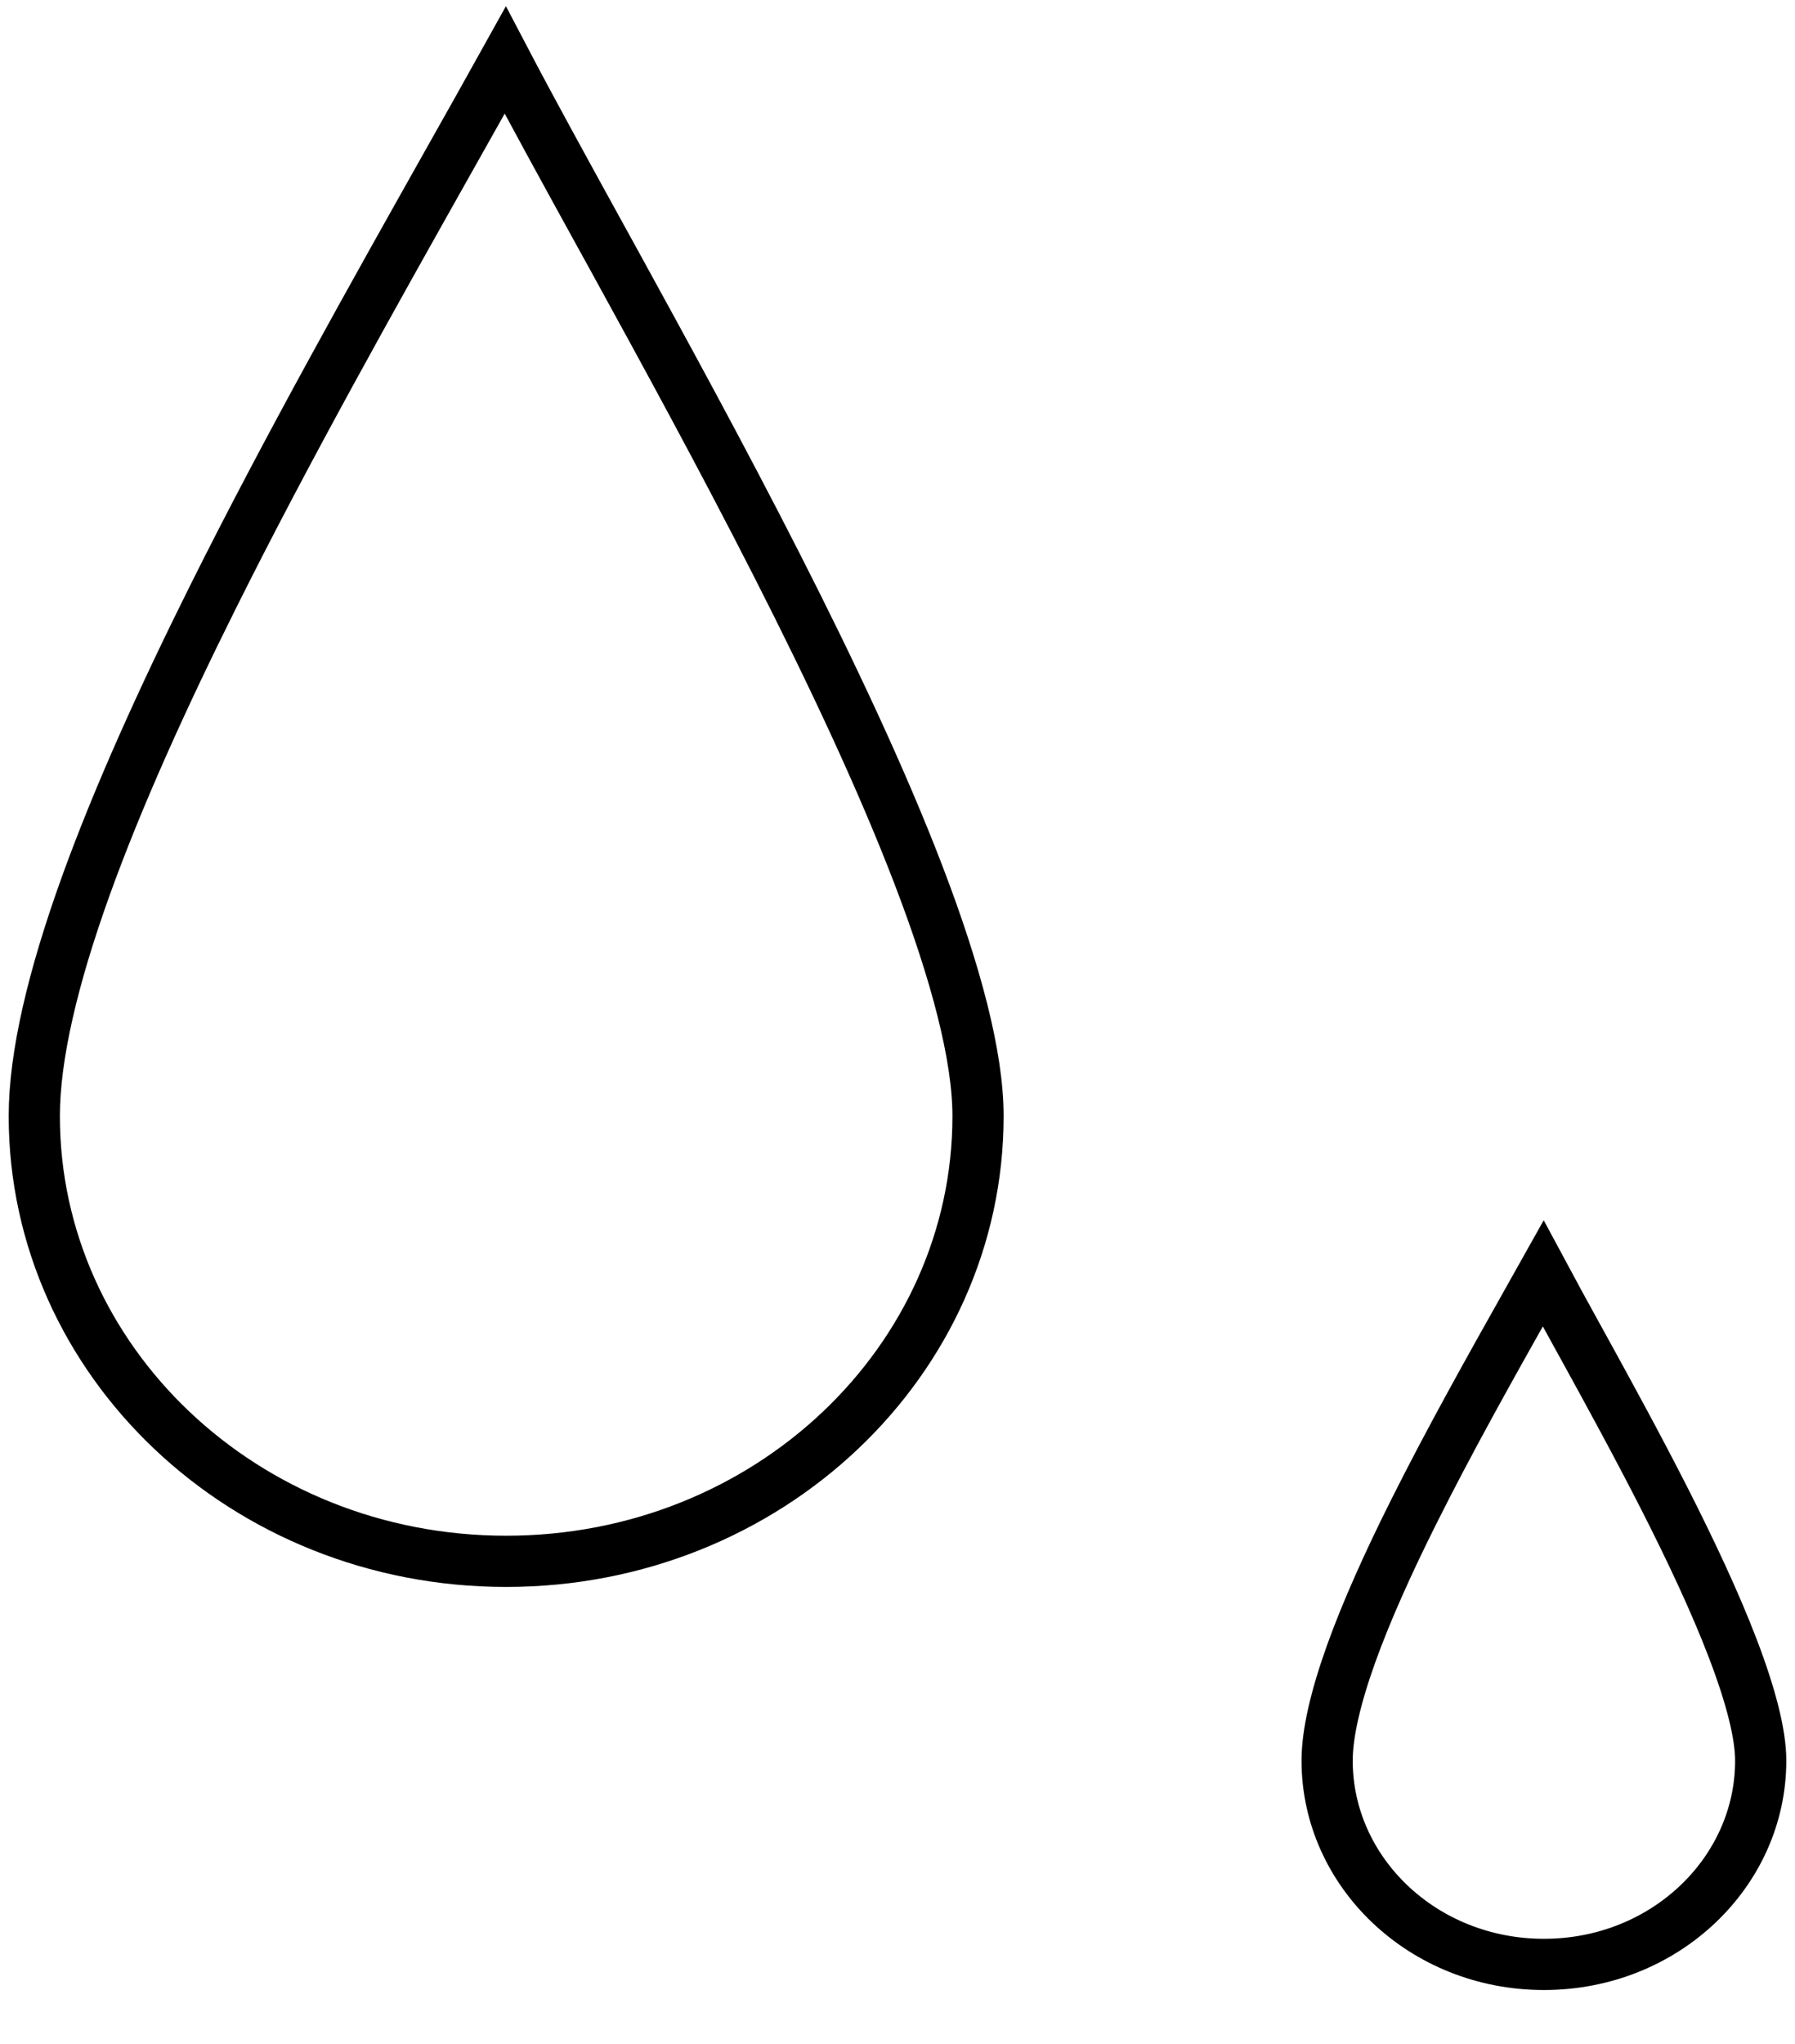
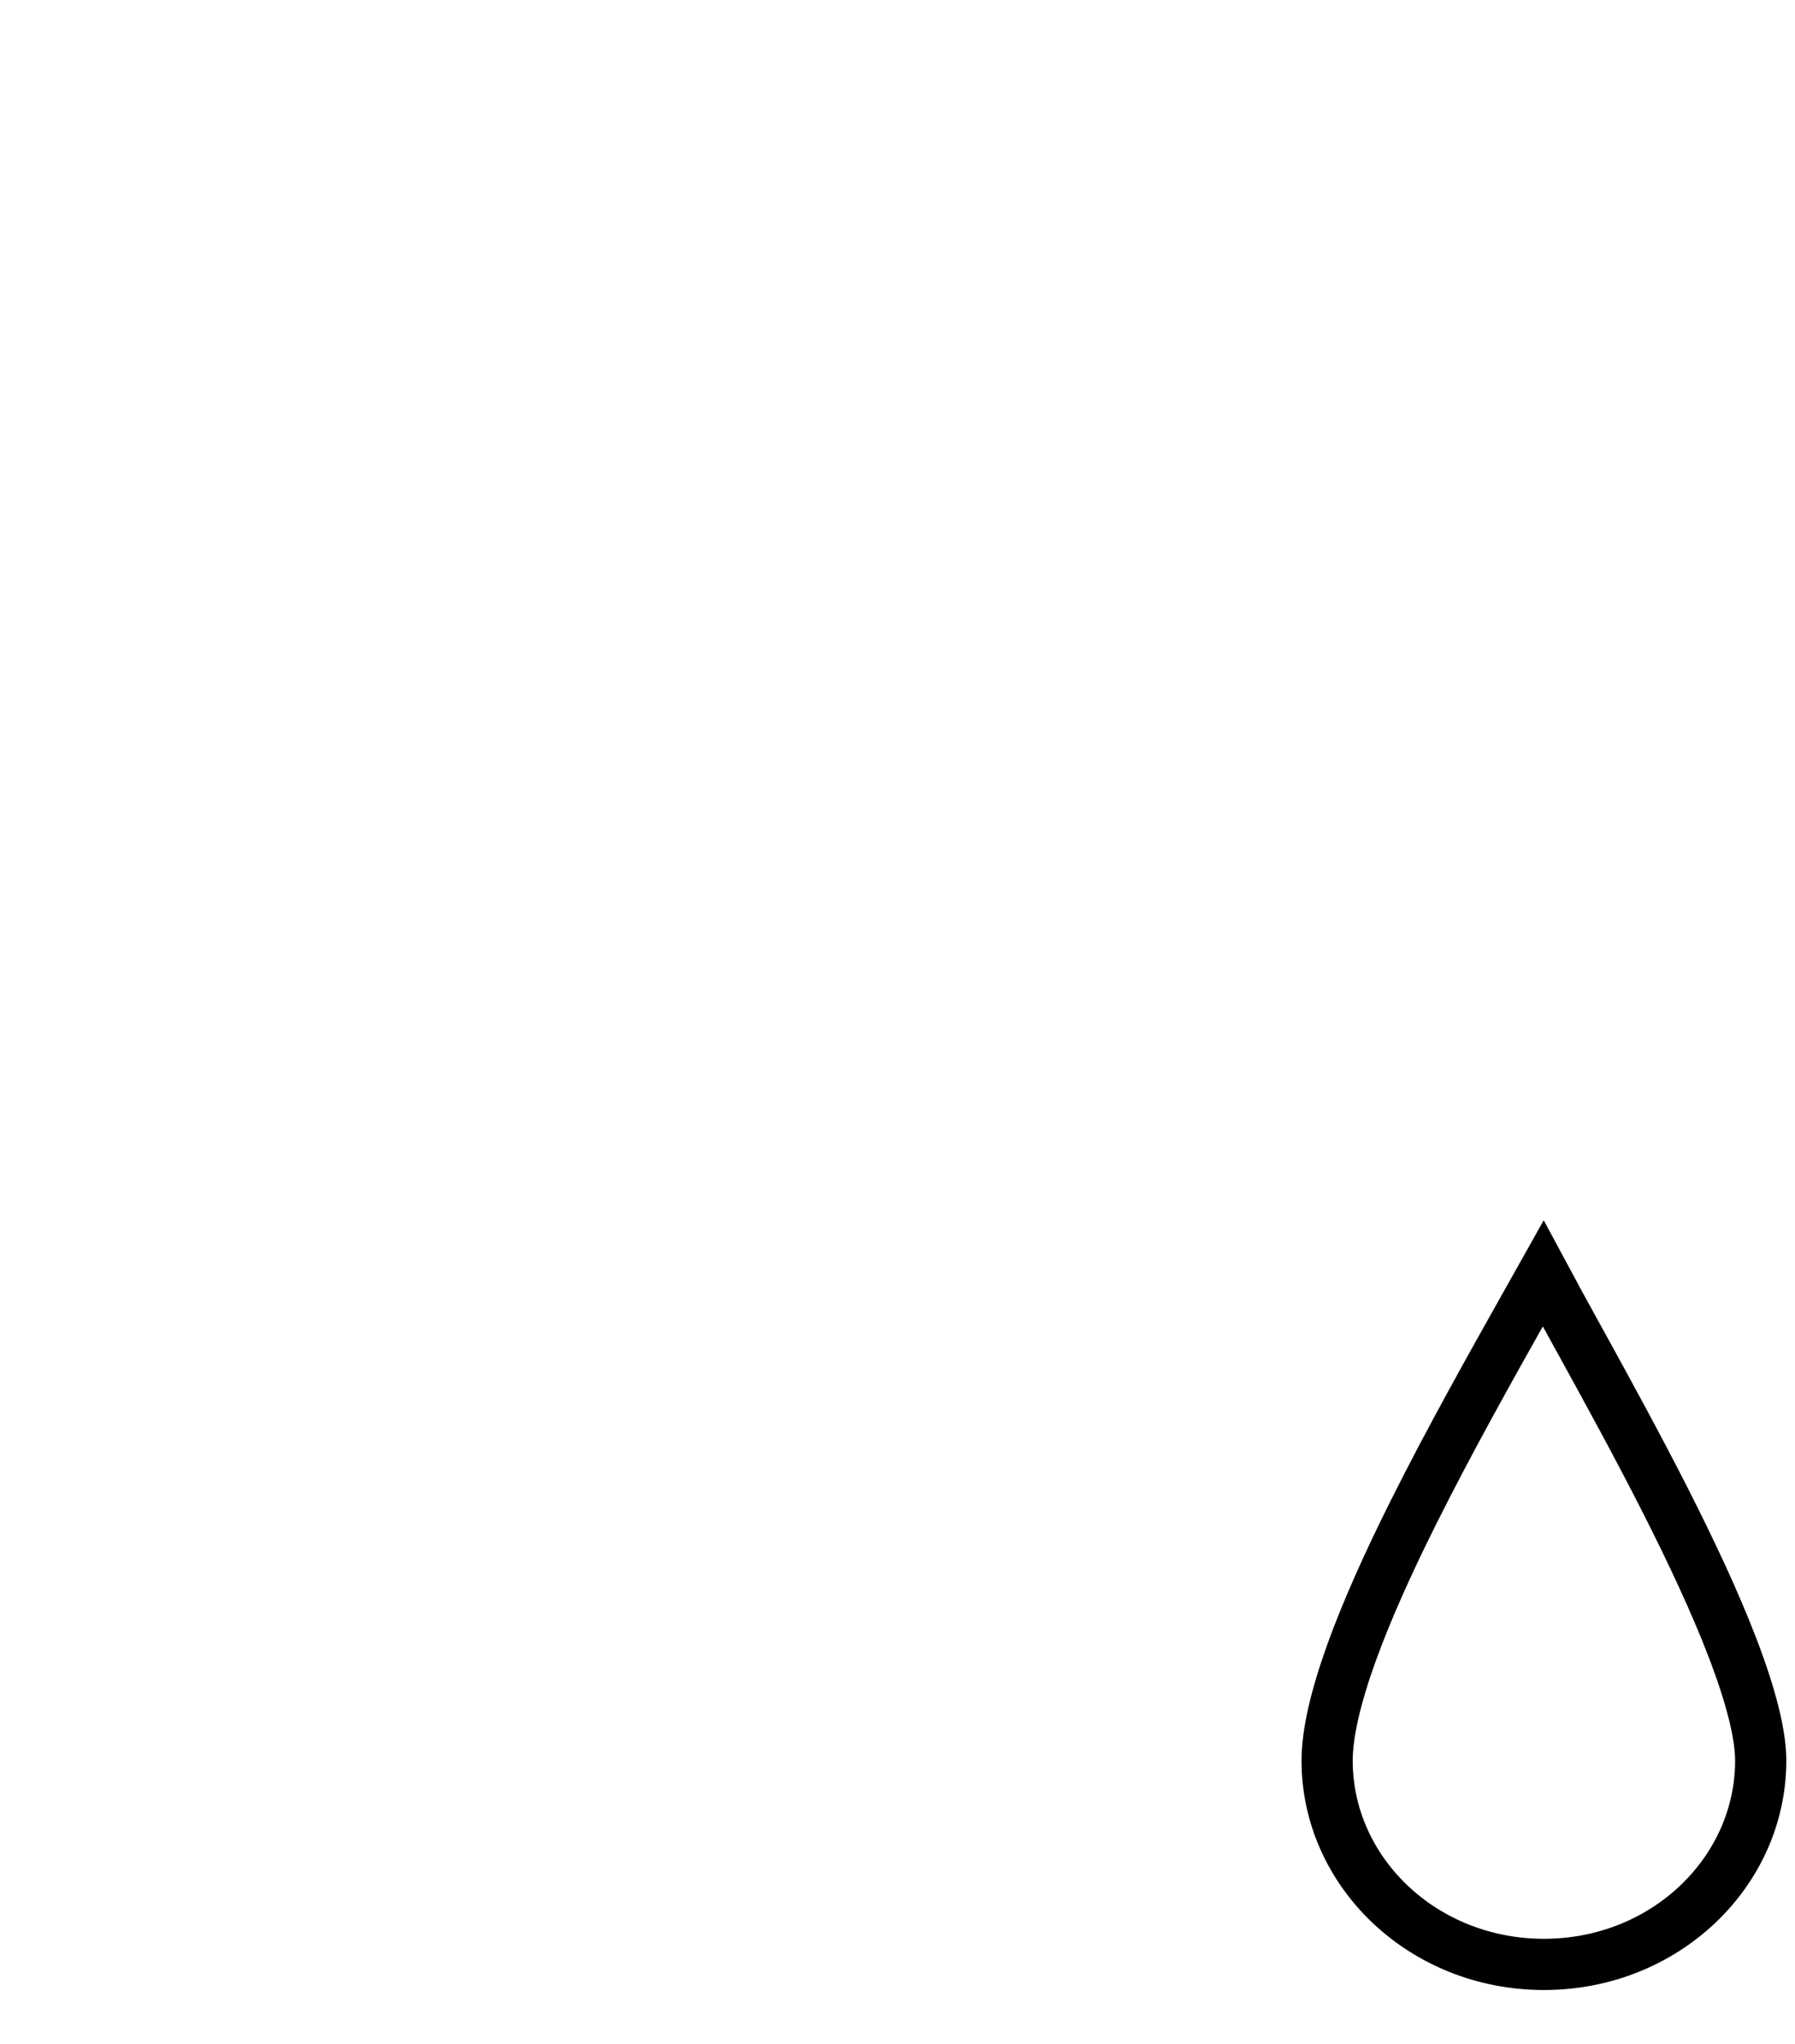
<svg xmlns="http://www.w3.org/2000/svg" width="29" height="33" viewBox="0 0 29 33" fill="none">
-   <path d="M15.801 18.02C15.801 21.969 12.41 25.209 8.178 25.209C3.945 25.209 0.554 21.969 0.554 18.02C0.554 17.042 0.857 15.777 1.38 14.321C1.901 12.873 2.628 11.268 3.449 9.623C4.647 7.223 6.033 4.76 7.257 2.585C7.572 2.026 7.876 1.486 8.163 0.97C8.575 1.756 9.095 2.702 9.668 3.743C9.738 3.87 9.809 3.999 9.881 4.129C10.724 5.663 11.666 7.385 12.547 9.116C13.429 10.848 14.247 12.581 14.843 14.138C15.443 15.706 15.801 17.05 15.801 18.02Z" stroke="black" stroke-width="0.827" />
  <path d="M28.446 28.427C28.446 30.223 26.9 31.717 24.944 31.717C22.987 31.717 21.441 30.223 21.441 28.427C21.441 27.987 21.579 27.398 21.831 26.696C22.081 26.002 22.431 25.228 22.83 24.43C23.411 23.266 24.082 22.073 24.677 21.015C24.764 20.861 24.849 20.71 24.932 20.562C25.096 20.868 25.284 21.209 25.483 21.571C25.518 21.634 25.552 21.697 25.588 21.761C25.999 22.508 26.456 23.344 26.884 24.184C27.312 25.026 27.707 25.863 27.993 26.611C28.284 27.371 28.446 27.995 28.446 28.427Z" stroke="black" stroke-width="0.827" />
</svg>